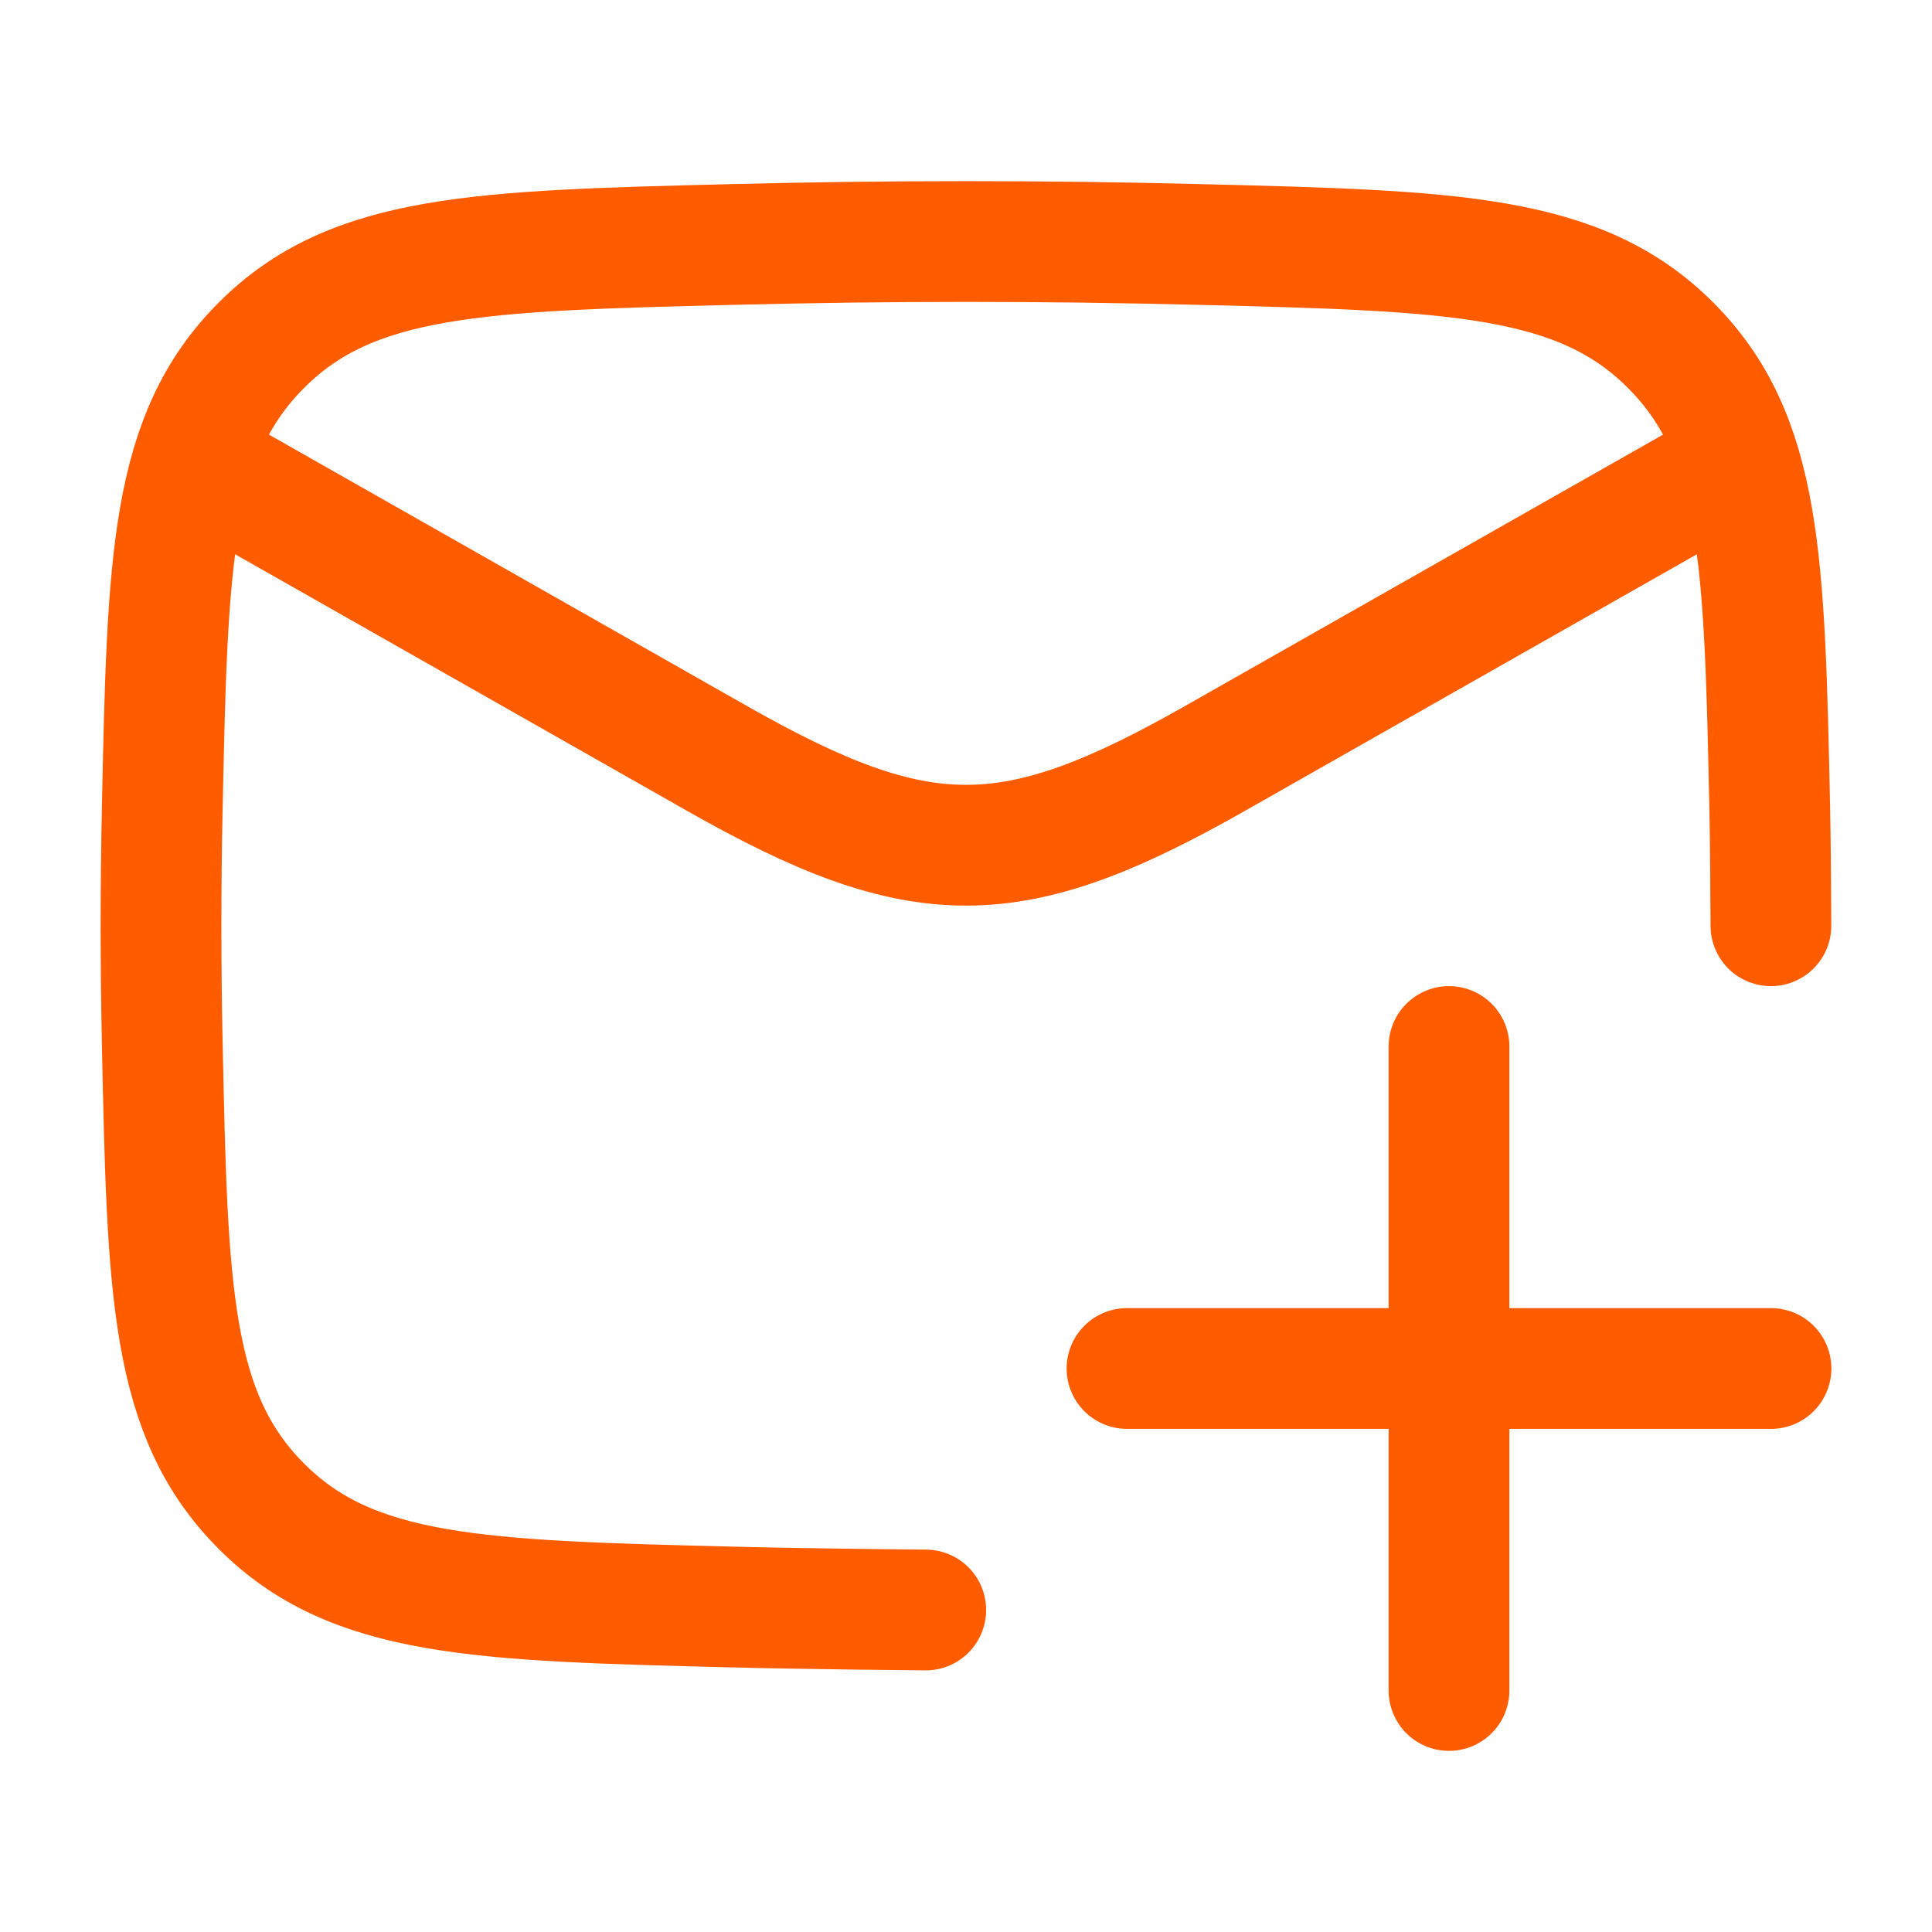
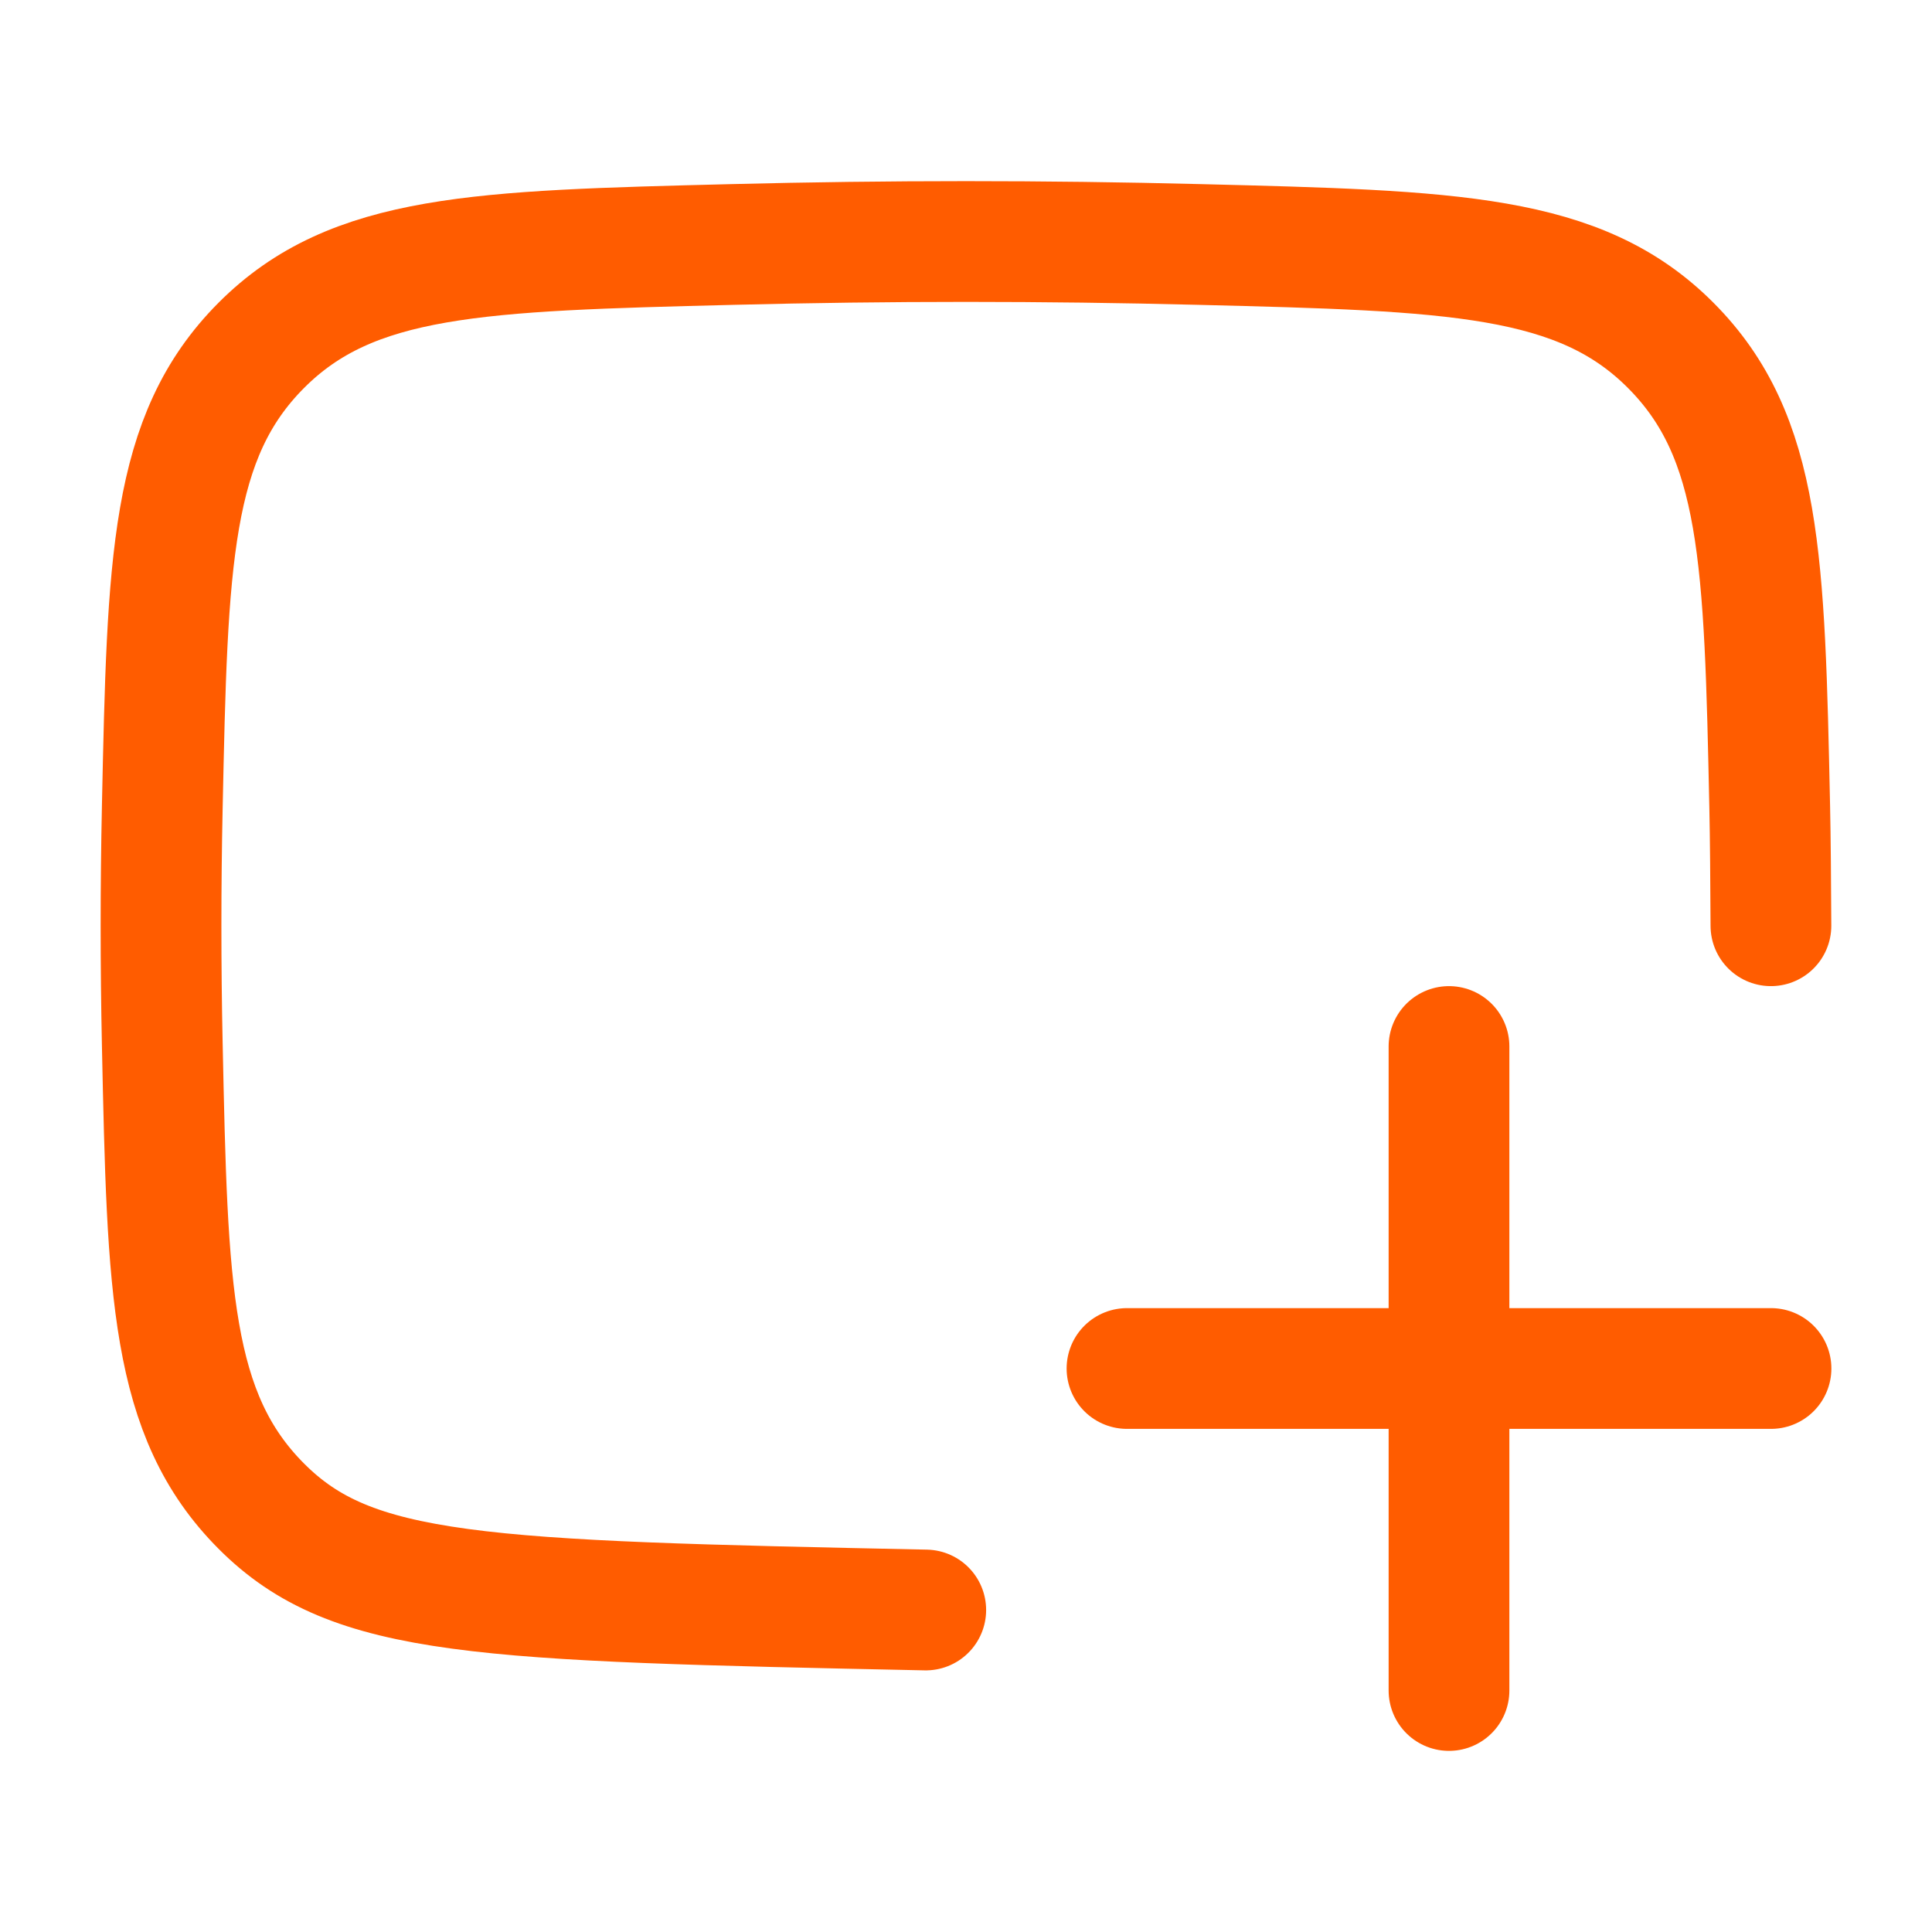
<svg xmlns="http://www.w3.org/2000/svg" width="24" height="24" viewBox="0 0 24 24" fill="none">
-   <path d="M2 5.5L8.913 9.425C11.439 10.858 12.561 10.858 15.087 9.425L22 5.5" stroke="#FF5C00" stroke-width="1.5" stroke-linejoin="round" />
-   <path d="M11.5 20C11.5 20 10.069 19.988 9.099 19.963C5.95 19.884 4.376 19.845 3.245 18.709C2.114 17.574 2.081 16.041 2.016 12.976C1.995 11.99 1.995 11.01 2.016 10.024C2.081 6.959 2.114 5.426 3.245 4.291C4.376 3.155 5.95 3.116 9.099 3.037C11.039 2.988 12.961 2.988 14.901 3.037C18.05 3.116 19.624 3.155 20.755 4.291C21.886 5.426 21.919 6.959 21.984 10.024C21.992 10.381 21.997 10.999 21.999 11.5" stroke="#FF5C00" stroke-width="1.5" stroke-linecap="round" stroke-linejoin="round" />
+   <path d="M11.5 20C5.95 19.884 4.376 19.845 3.245 18.709C2.114 17.574 2.081 16.041 2.016 12.976C1.995 11.99 1.995 11.01 2.016 10.024C2.081 6.959 2.114 5.426 3.245 4.291C4.376 3.155 5.95 3.116 9.099 3.037C11.039 2.988 12.961 2.988 14.901 3.037C18.05 3.116 19.624 3.155 20.755 4.291C21.886 5.426 21.919 6.959 21.984 10.024C21.992 10.381 21.997 10.999 21.999 11.5" stroke="#FF5C00" stroke-width="1.5" stroke-linecap="round" stroke-linejoin="round" />
  <path d="M14 17H22M18 21L18 13" stroke="#FF5C00" stroke-width="1.5" stroke-linecap="round" stroke-linejoin="round" />
</svg>